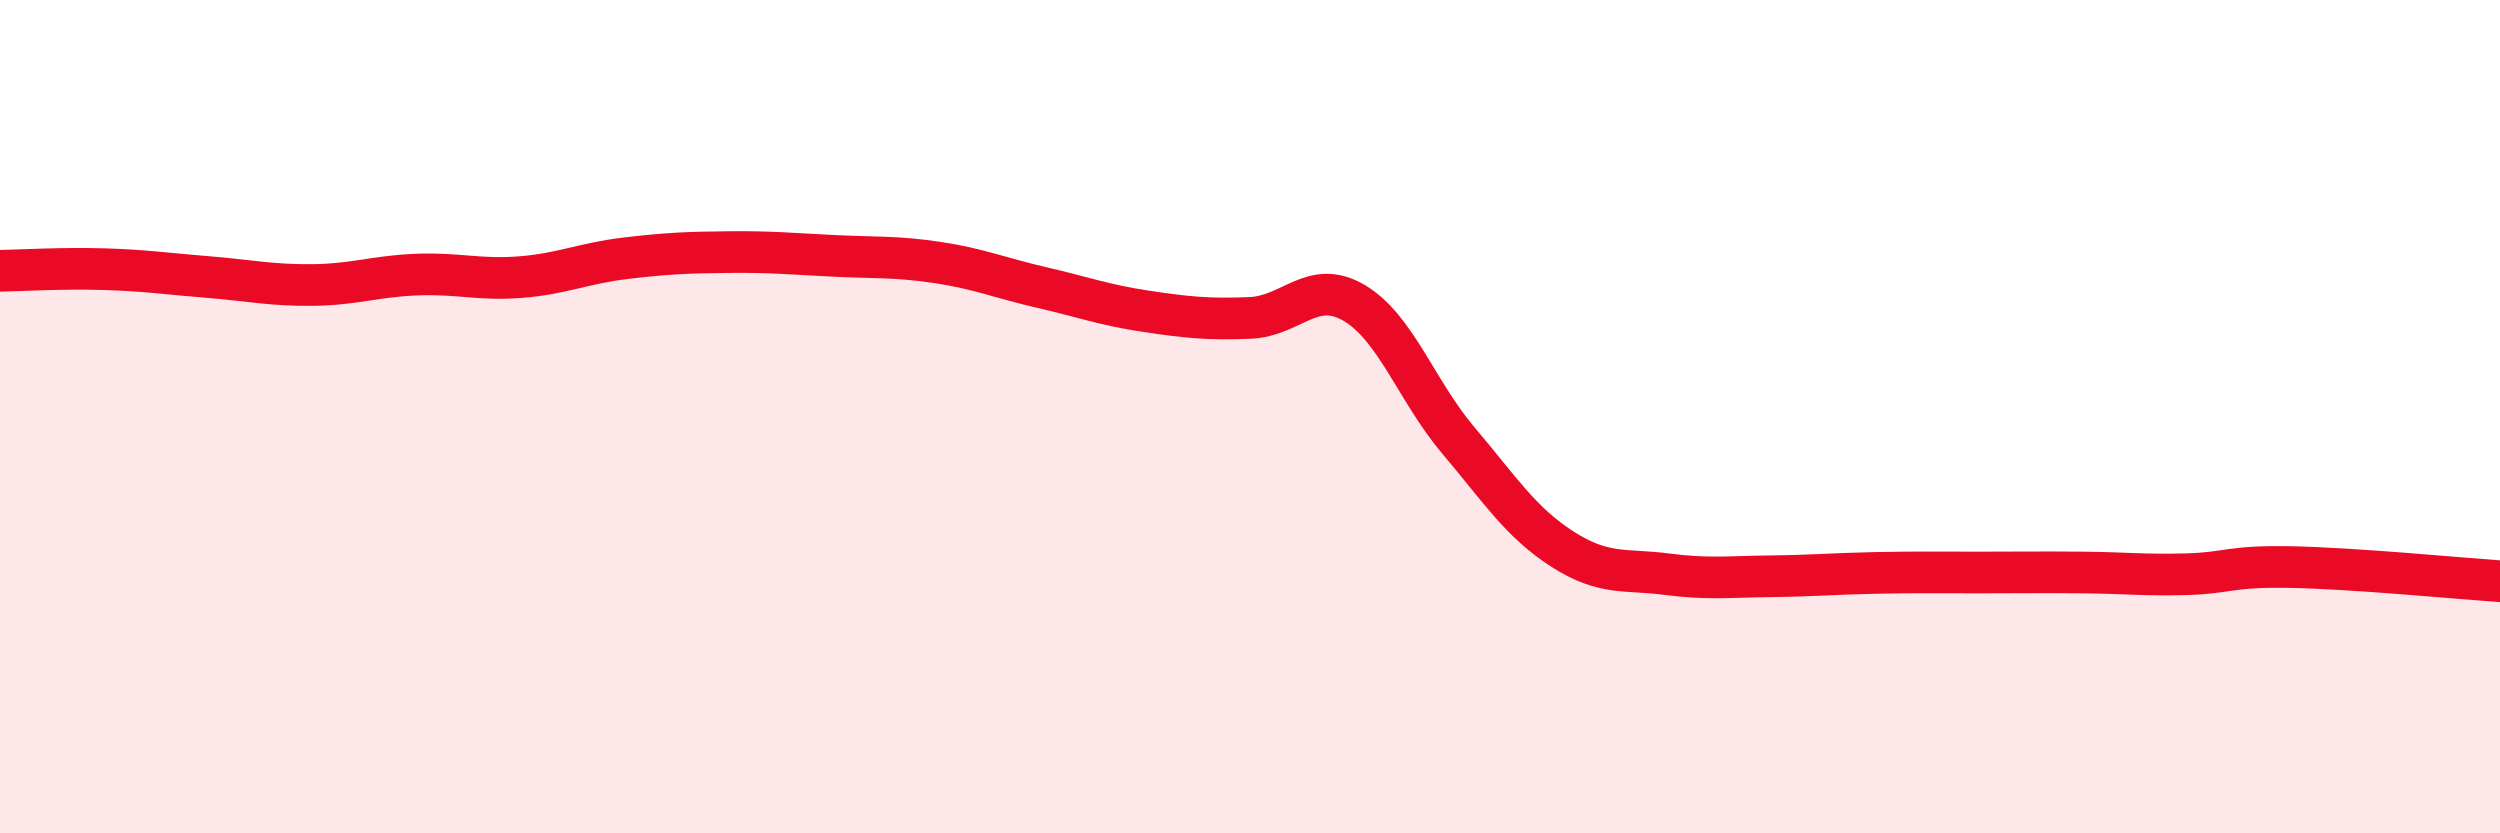
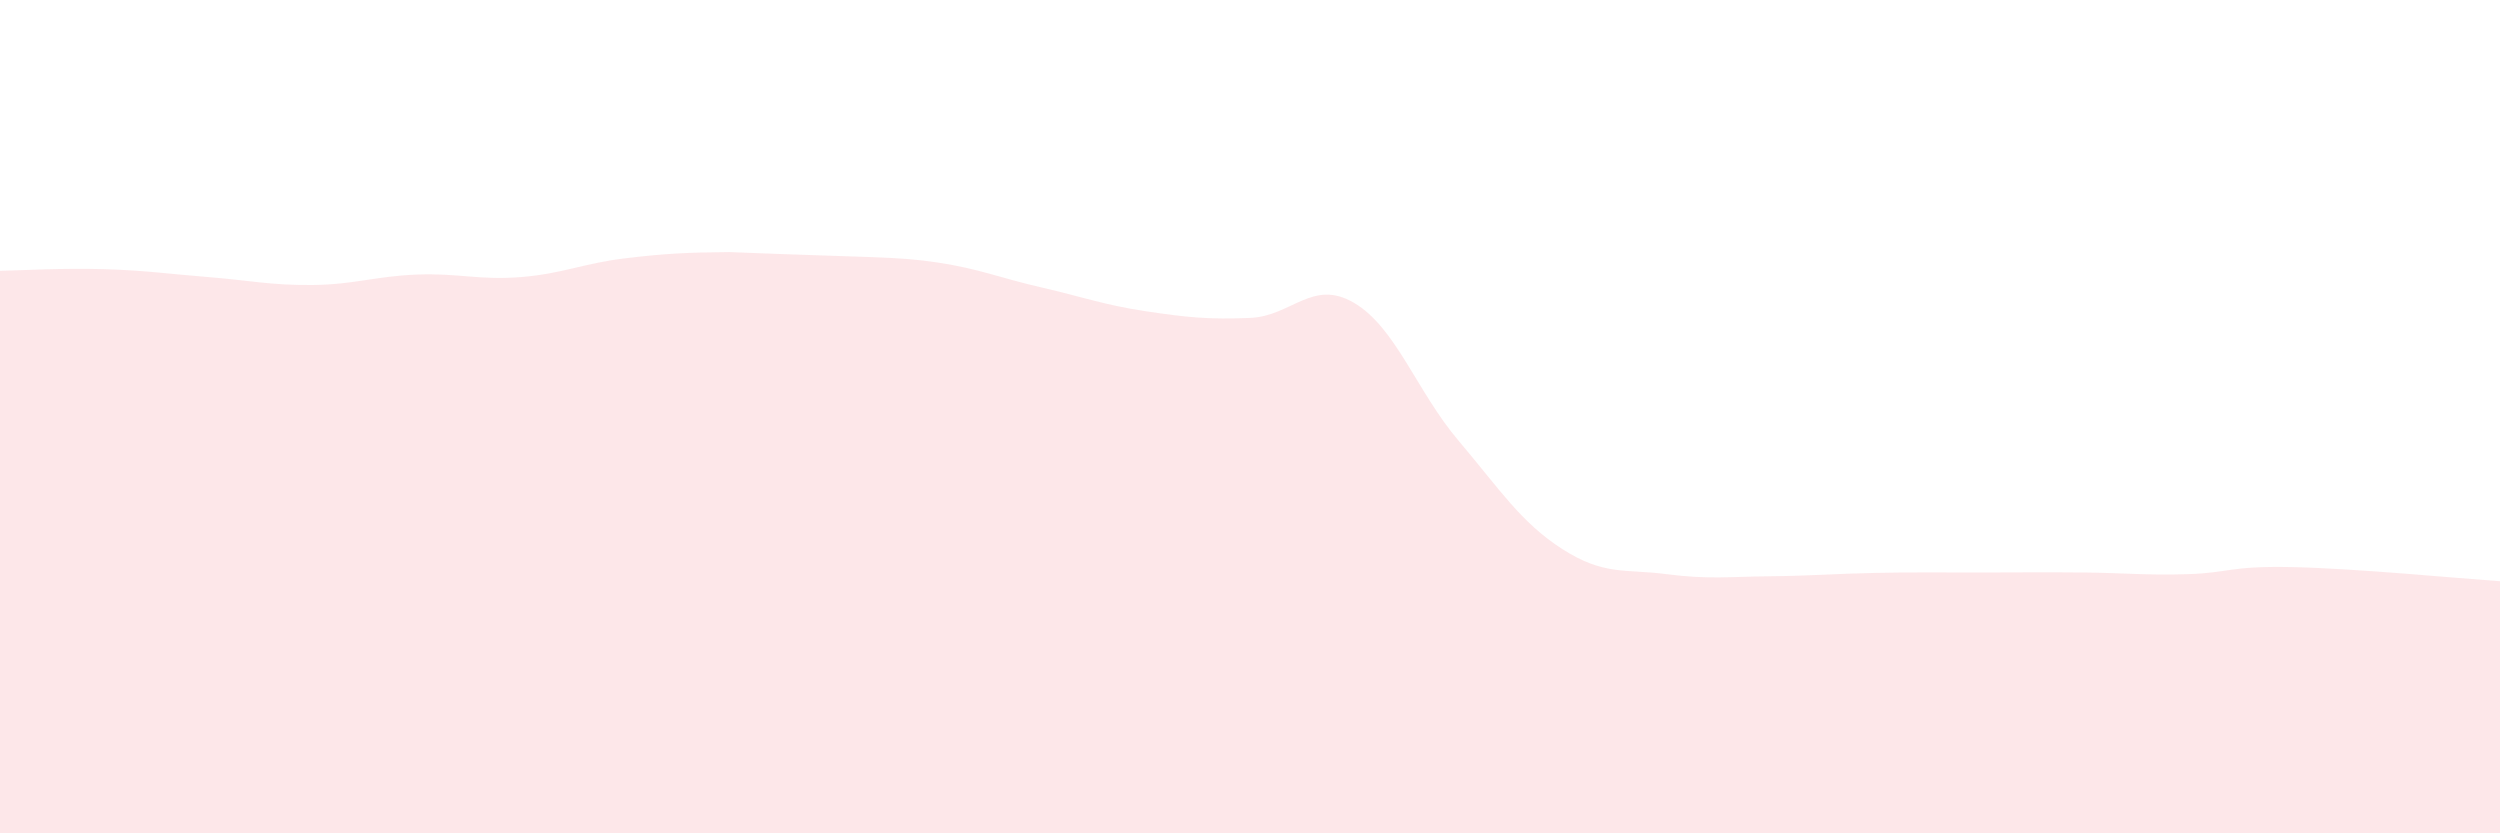
<svg xmlns="http://www.w3.org/2000/svg" width="60" height="20" viewBox="0 0 60 20">
-   <path d="M 0,6.5 C 0.5,6.49 1.5,6.43 2.5,6.46 C 3.5,6.49 4,6.57 5,6.65 C 6,6.73 6.5,6.85 7.5,6.84 C 8.5,6.83 9,6.63 10,6.59 C 11,6.55 11.5,6.73 12.5,6.65 C 13.5,6.57 14,6.32 15,6.2 C 16,6.08 16.5,6.06 17.5,6.05 C 18.5,6.04 19,6.09 20,6.14 C 21,6.19 21.5,6.15 22.5,6.3 C 23.5,6.45 24,6.67 25,6.9 C 26,7.13 26.5,7.32 27.5,7.47 C 28.5,7.62 29,7.67 30,7.63 C 31,7.59 31.5,6.68 32.5,7.27 C 33.5,7.86 34,9.39 35,10.57 C 36,11.75 36.5,12.54 37.5,13.18 C 38.5,13.82 39,13.65 40,13.78 C 41,13.91 41.5,13.84 42.5,13.83 C 43.5,13.82 44,13.77 45,13.75 C 46,13.73 46.5,13.74 47.5,13.74 C 48.5,13.74 49,13.73 50,13.74 C 51,13.75 51.5,13.81 52.5,13.78 C 53.5,13.75 53.5,13.58 55,13.61 C 56.5,13.64 59,13.88 60,13.95L60 20L0 20Z" fill="#EB0A25" opacity="0.1" stroke-linecap="round" stroke-linejoin="round" />
-   <path d="M 0,6.5 C 0.5,6.49 1.5,6.43 2.5,6.46 C 3.5,6.49 4,6.57 5,6.65 C 6,6.73 6.5,6.85 7.5,6.84 C 8.5,6.83 9,6.63 10,6.59 C 11,6.55 11.5,6.73 12.5,6.65 C 13.5,6.57 14,6.32 15,6.2 C 16,6.08 16.5,6.06 17.5,6.05 C 18.5,6.04 19,6.09 20,6.14 C 21,6.19 21.5,6.15 22.5,6.3 C 23.5,6.45 24,6.67 25,6.9 C 26,7.13 26.5,7.32 27.5,7.47 C 28.5,7.62 29,7.67 30,7.63 C 31,7.59 31.5,6.68 32.5,7.27 C 33.5,7.86 34,9.39 35,10.57 C 36,11.75 36.5,12.54 37.5,13.18 C 38.5,13.82 39,13.65 40,13.78 C 41,13.91 41.5,13.84 42.5,13.83 C 43.5,13.82 44,13.77 45,13.75 C 46,13.73 46.5,13.74 47.5,13.74 C 48.5,13.74 49,13.73 50,13.74 C 51,13.75 51.5,13.81 52.5,13.78 C 53.5,13.75 53.5,13.58 55,13.61 C 56.5,13.64 59,13.88 60,13.95" stroke="#EB0A25" stroke-width="1" fill="none" stroke-linecap="round" stroke-linejoin="round" />
+   <path d="M 0,6.5 C 0.5,6.49 1.5,6.43 2.5,6.46 C 3.5,6.49 4,6.57 5,6.65 C 6,6.73 6.5,6.85 7.5,6.84 C 8.5,6.83 9,6.63 10,6.59 C 11,6.55 11.5,6.73 12.5,6.65 C 13.5,6.57 14,6.32 15,6.2 C 16,6.08 16.5,6.06 17.5,6.05 C 21,6.19 21.5,6.15 22.5,6.3 C 23.5,6.45 24,6.67 25,6.9 C 26,7.13 26.5,7.32 27.5,7.47 C 28.5,7.62 29,7.67 30,7.63 C 31,7.59 31.5,6.68 32.5,7.27 C 33.5,7.86 34,9.39 35,10.57 C 36,11.75 36.5,12.54 37.5,13.18 C 38.5,13.82 39,13.65 40,13.78 C 41,13.91 41.5,13.84 42.5,13.83 C 43.5,13.82 44,13.77 45,13.75 C 46,13.73 46.5,13.74 47.5,13.74 C 48.5,13.74 49,13.73 50,13.74 C 51,13.75 51.5,13.81 52.5,13.78 C 53.5,13.75 53.5,13.58 55,13.61 C 56.5,13.64 59,13.88 60,13.95L60 20L0 20Z" fill="#EB0A25" opacity="0.1" stroke-linecap="round" stroke-linejoin="round" />
</svg>